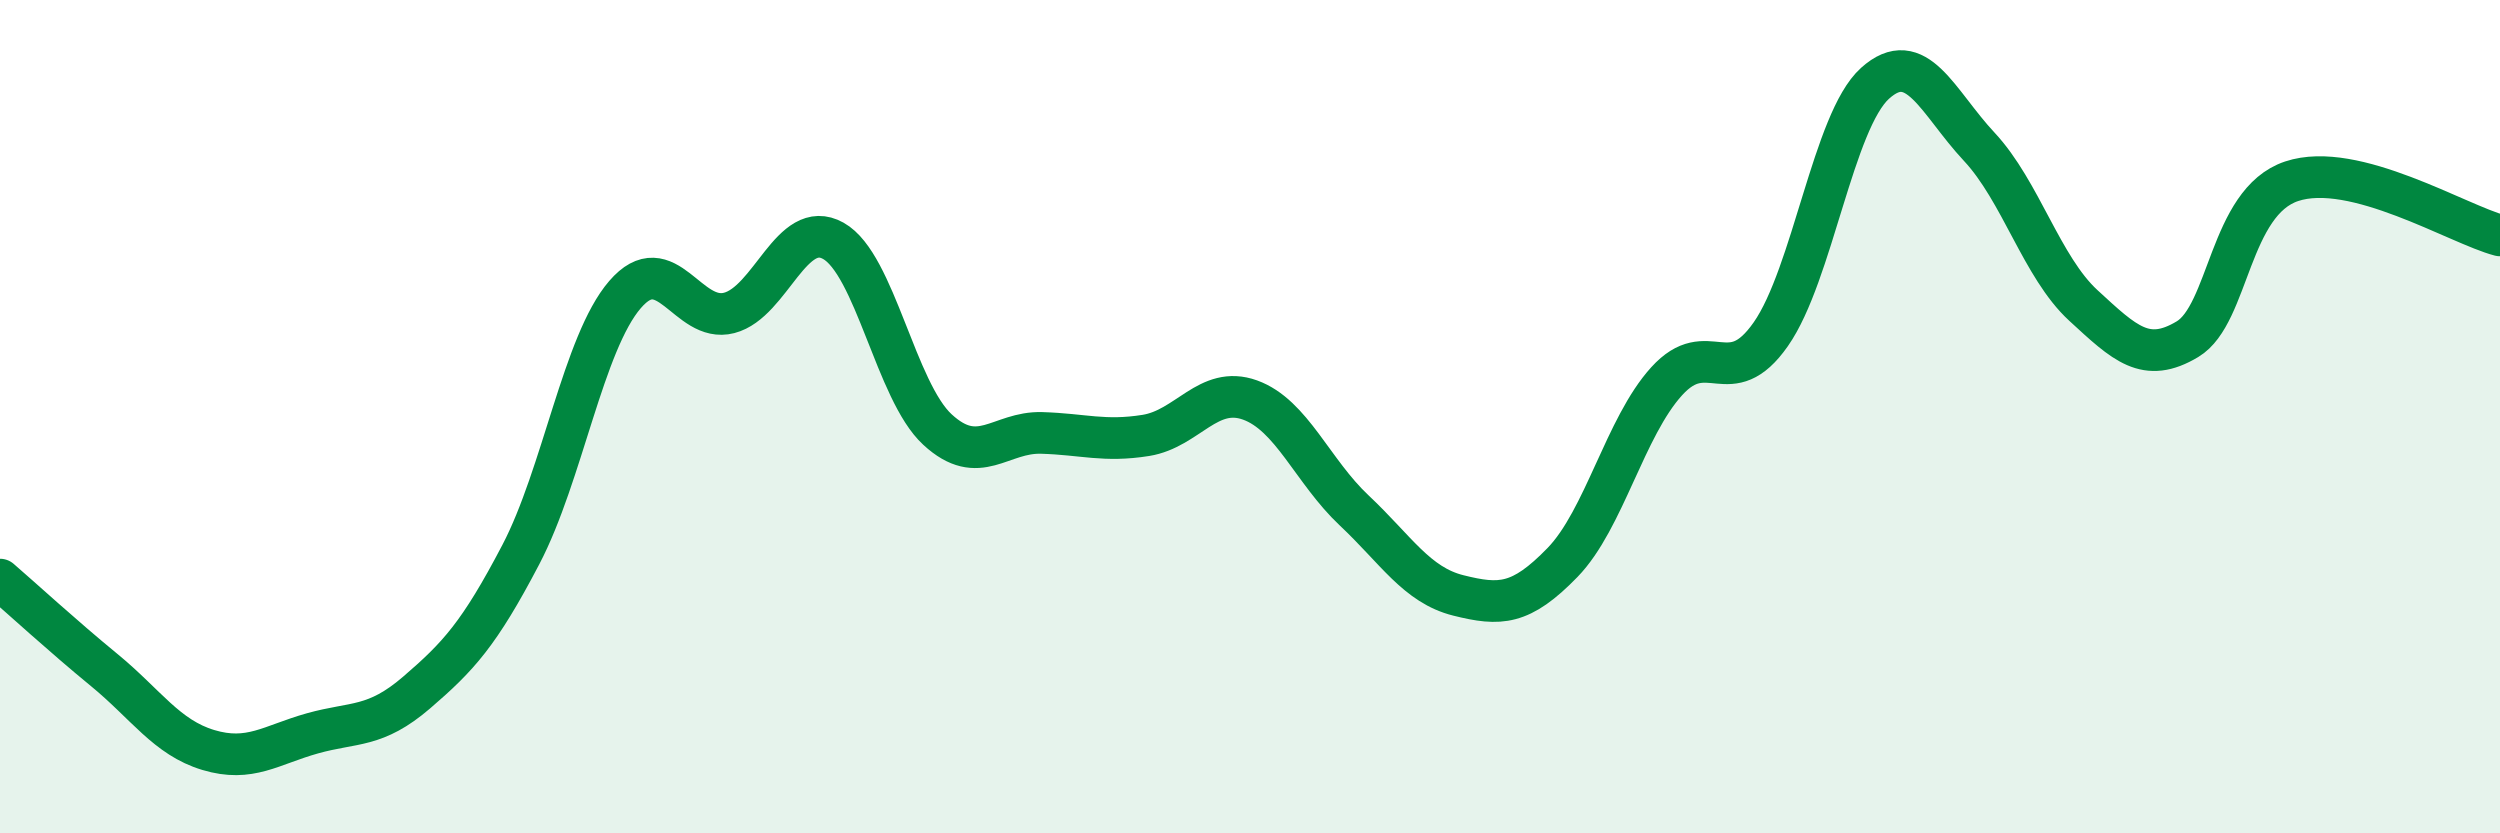
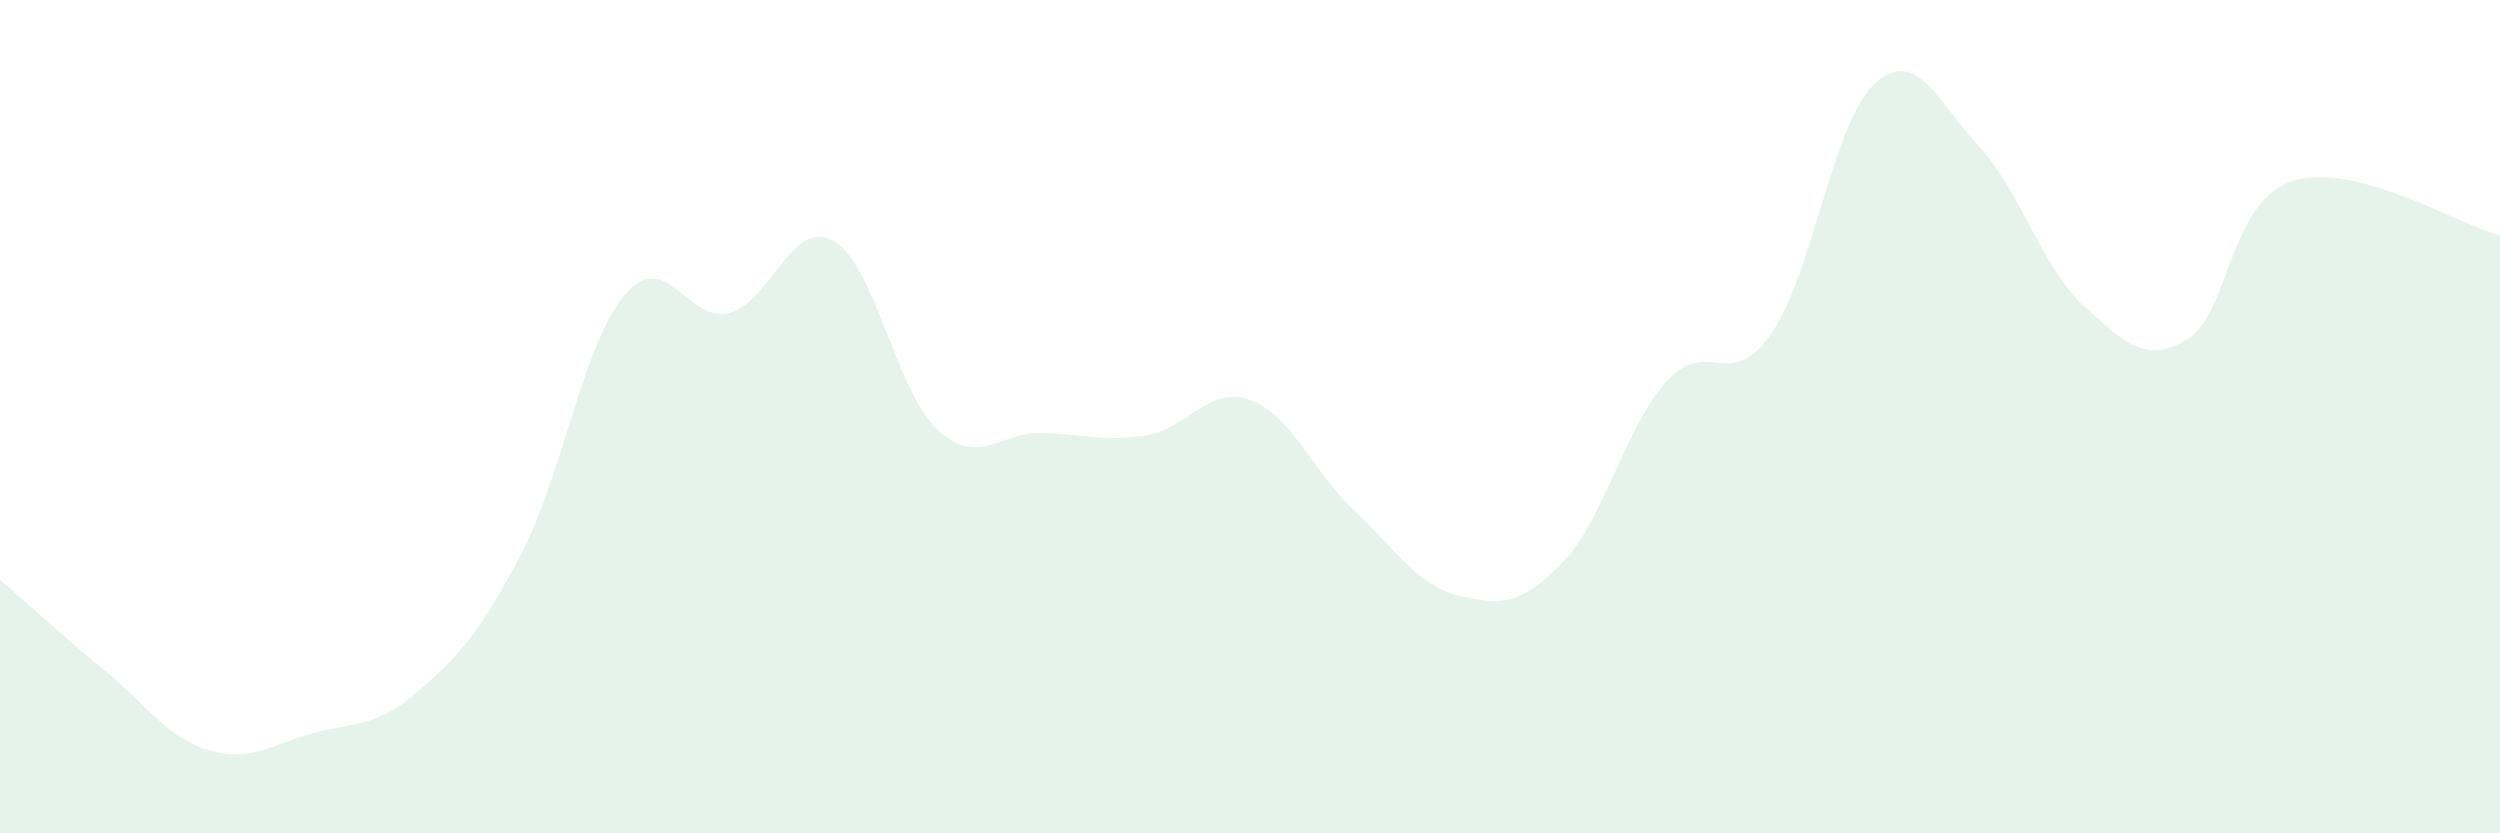
<svg xmlns="http://www.w3.org/2000/svg" width="60" height="20" viewBox="0 0 60 20">
  <path d="M 0,13.91 C 0.5,14.34 1.5,15.26 2.5,16.08 C 3.5,16.9 4,17.7 5,18 C 6,18.3 6.5,17.88 7.5,17.6 C 8.5,17.32 9,17.48 10,16.62 C 11,15.76 11.5,15.22 12.5,13.31 C 13.5,11.4 14,8.23 15,7.07 C 16,5.91 16.5,7.77 17.5,7.51 C 18.5,7.25 19,5.22 20,5.78 C 21,6.34 21.5,9.39 22.5,10.31 C 23.5,11.23 24,10.36 25,10.39 C 26,10.42 26.5,10.61 27.5,10.45 C 28.5,10.29 29,9.24 30,9.6 C 31,9.96 31.5,11.31 32.5,12.25 C 33.5,13.19 34,14.04 35,14.29 C 36,14.54 36.5,14.53 37.5,13.5 C 38.5,12.47 39,10.25 40,9.15 C 41,8.05 41.5,9.45 42.5,8.02 C 43.5,6.59 44,2.9 45,2 C 46,1.1 46.5,2.45 47.5,3.52 C 48.5,4.59 49,6.41 50,7.33 C 51,8.25 51.5,8.74 52.5,8.14 C 53.5,7.54 53.5,4.85 55,4.35 C 56.5,3.85 59,5.39 60,5.65L60 20L0 20Z" fill="#008740" opacity="0.1" stroke-linecap="round" stroke-linejoin="round" />
-   <path d="M 0,13.91 C 0.5,14.34 1.5,15.26 2.5,16.08 C 3.5,16.9 4,17.7 5,18 C 6,18.3 6.5,17.88 7.5,17.6 C 8.5,17.32 9,17.48 10,16.62 C 11,15.76 11.5,15.22 12.5,13.31 C 13.5,11.4 14,8.23 15,7.07 C 16,5.91 16.5,7.77 17.5,7.51 C 18.5,7.25 19,5.22 20,5.78 C 21,6.34 21.5,9.39 22.5,10.31 C 23.5,11.23 24,10.36 25,10.39 C 26,10.42 26.5,10.61 27.5,10.45 C 28.5,10.29 29,9.24 30,9.6 C 31,9.96 31.5,11.31 32.5,12.25 C 33.5,13.19 34,14.04 35,14.29 C 36,14.54 36.5,14.53 37.5,13.5 C 38.5,12.47 39,10.25 40,9.15 C 41,8.05 41.5,9.45 42.5,8.02 C 43.5,6.59 44,2.9 45,2 C 46,1.1 46.5,2.45 47.5,3.52 C 48.5,4.59 49,6.41 50,7.33 C 51,8.25 51.5,8.74 52.5,8.14 C 53.5,7.54 53.5,4.85 55,4.35 C 56.5,3.85 59,5.39 60,5.65" stroke="#008740" stroke-width="1" fill="none" stroke-linecap="round" stroke-linejoin="round" />
</svg>